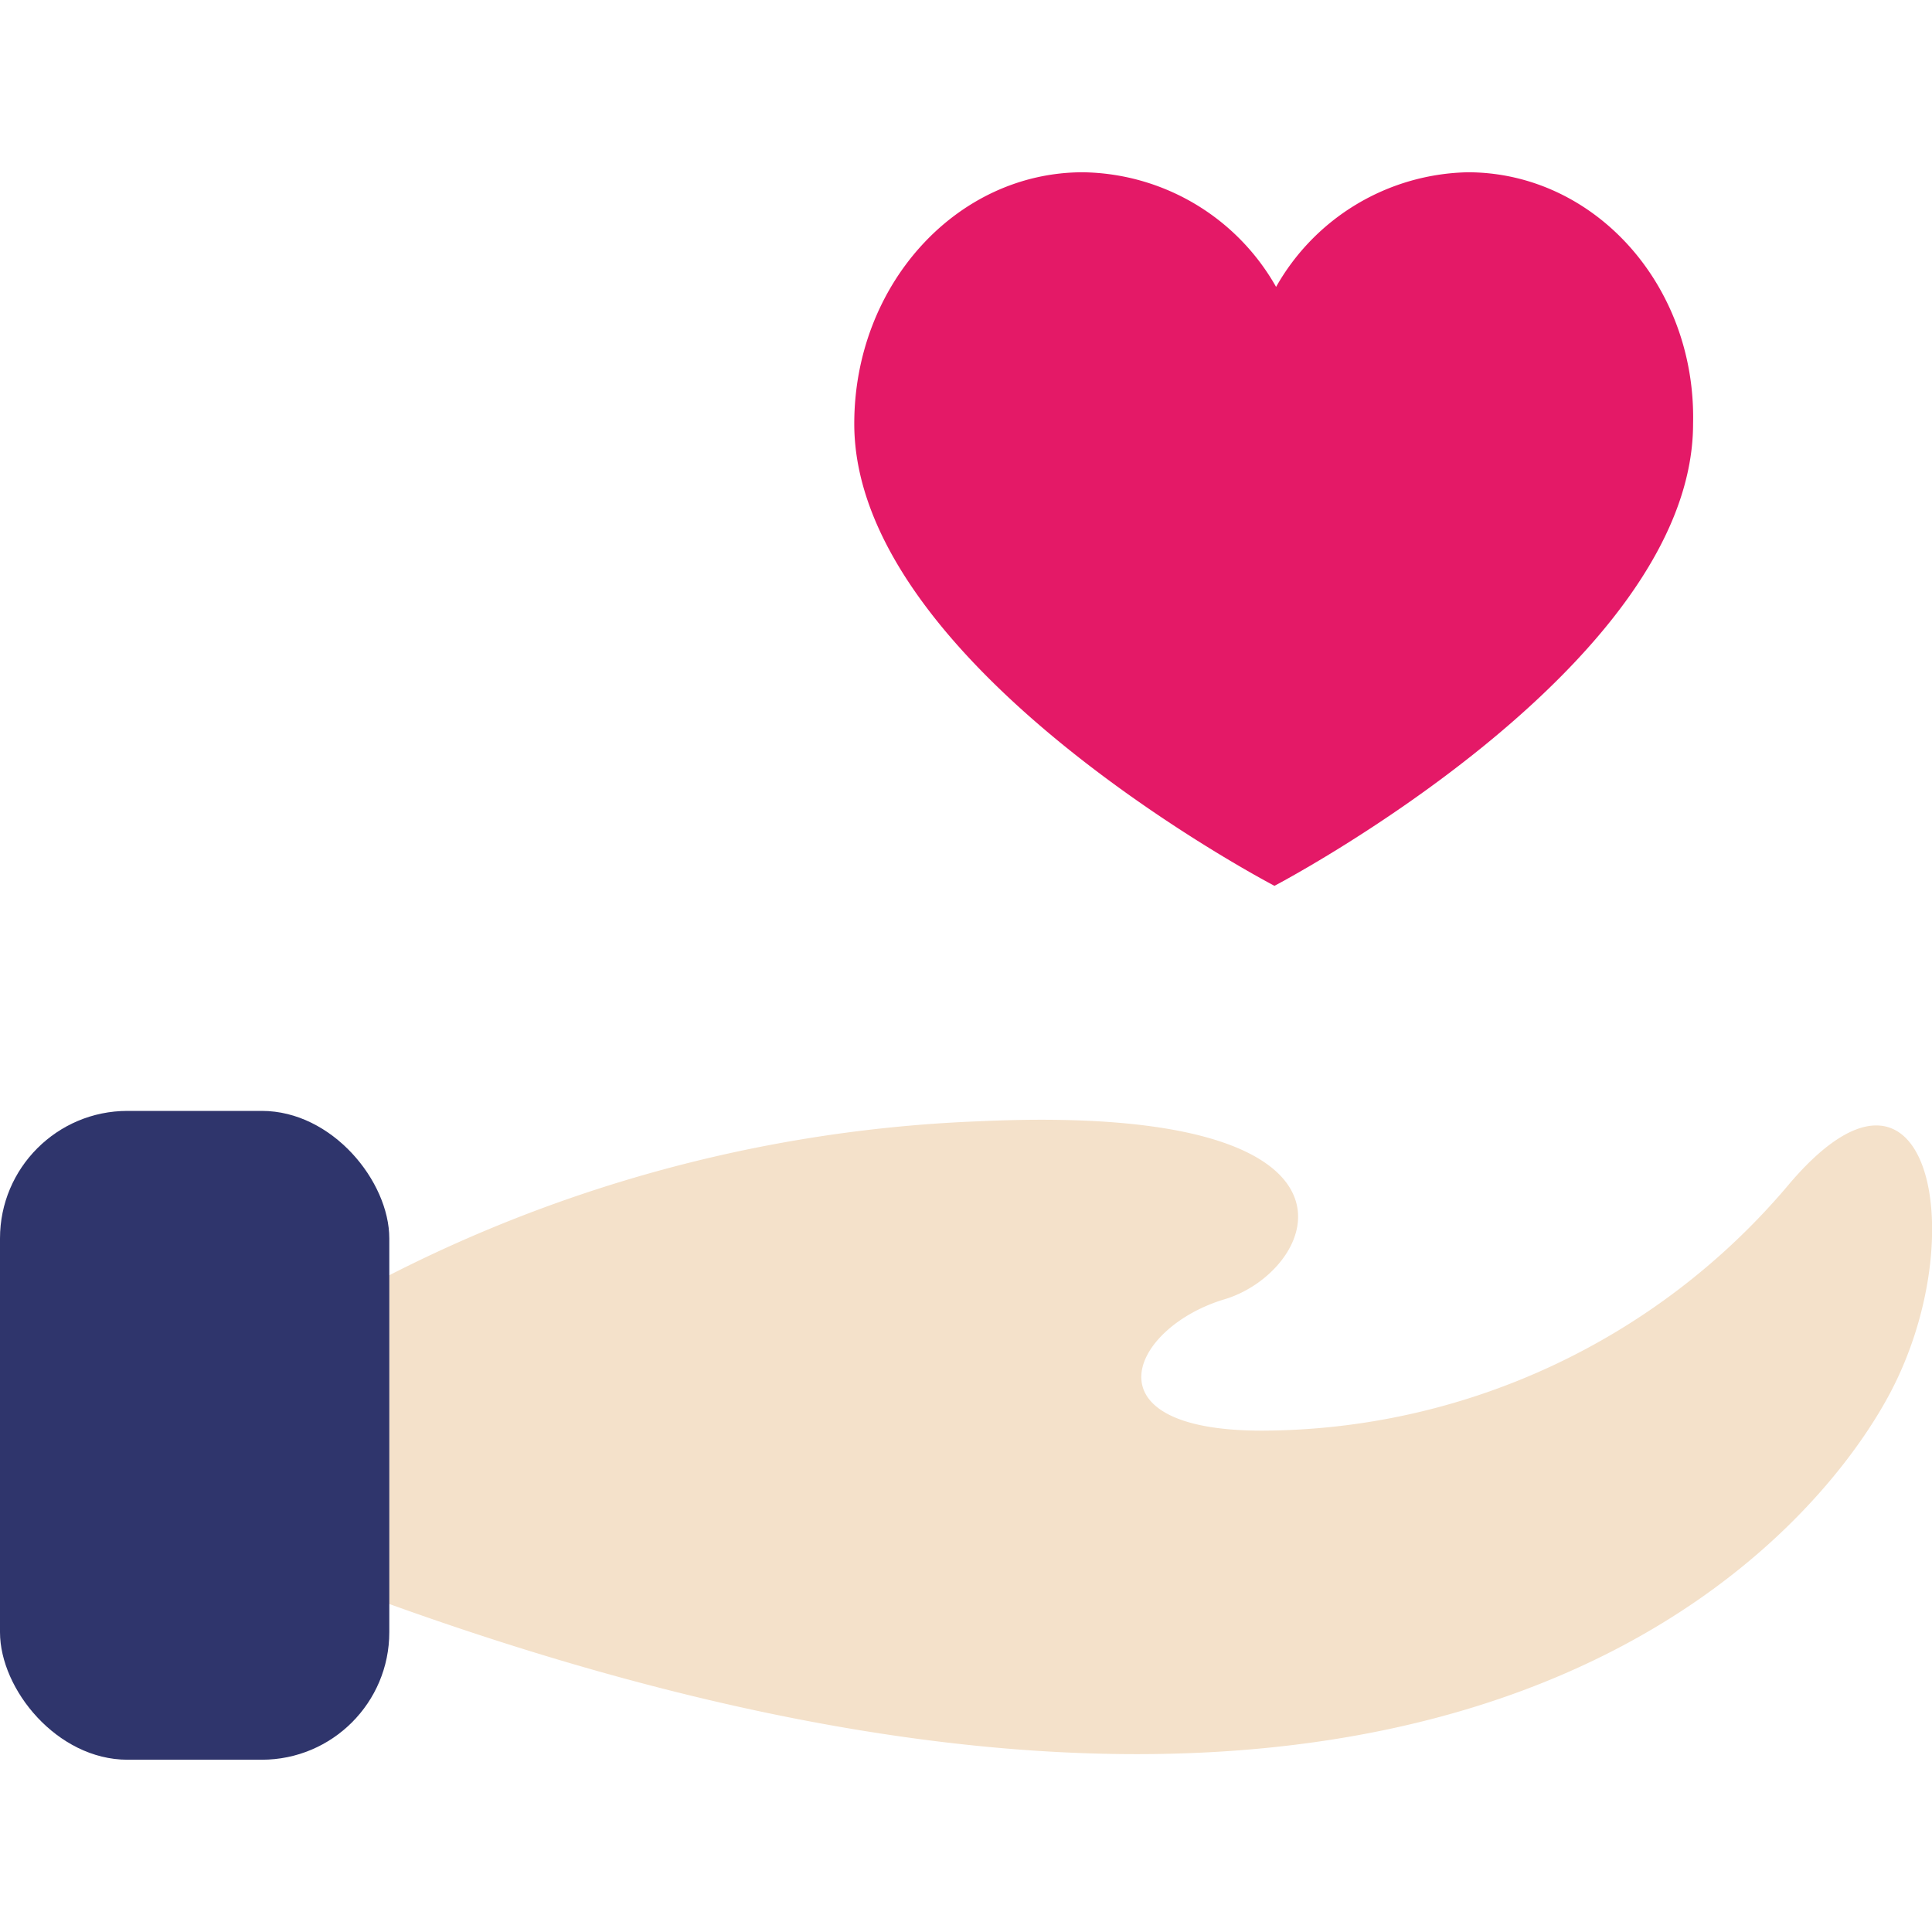
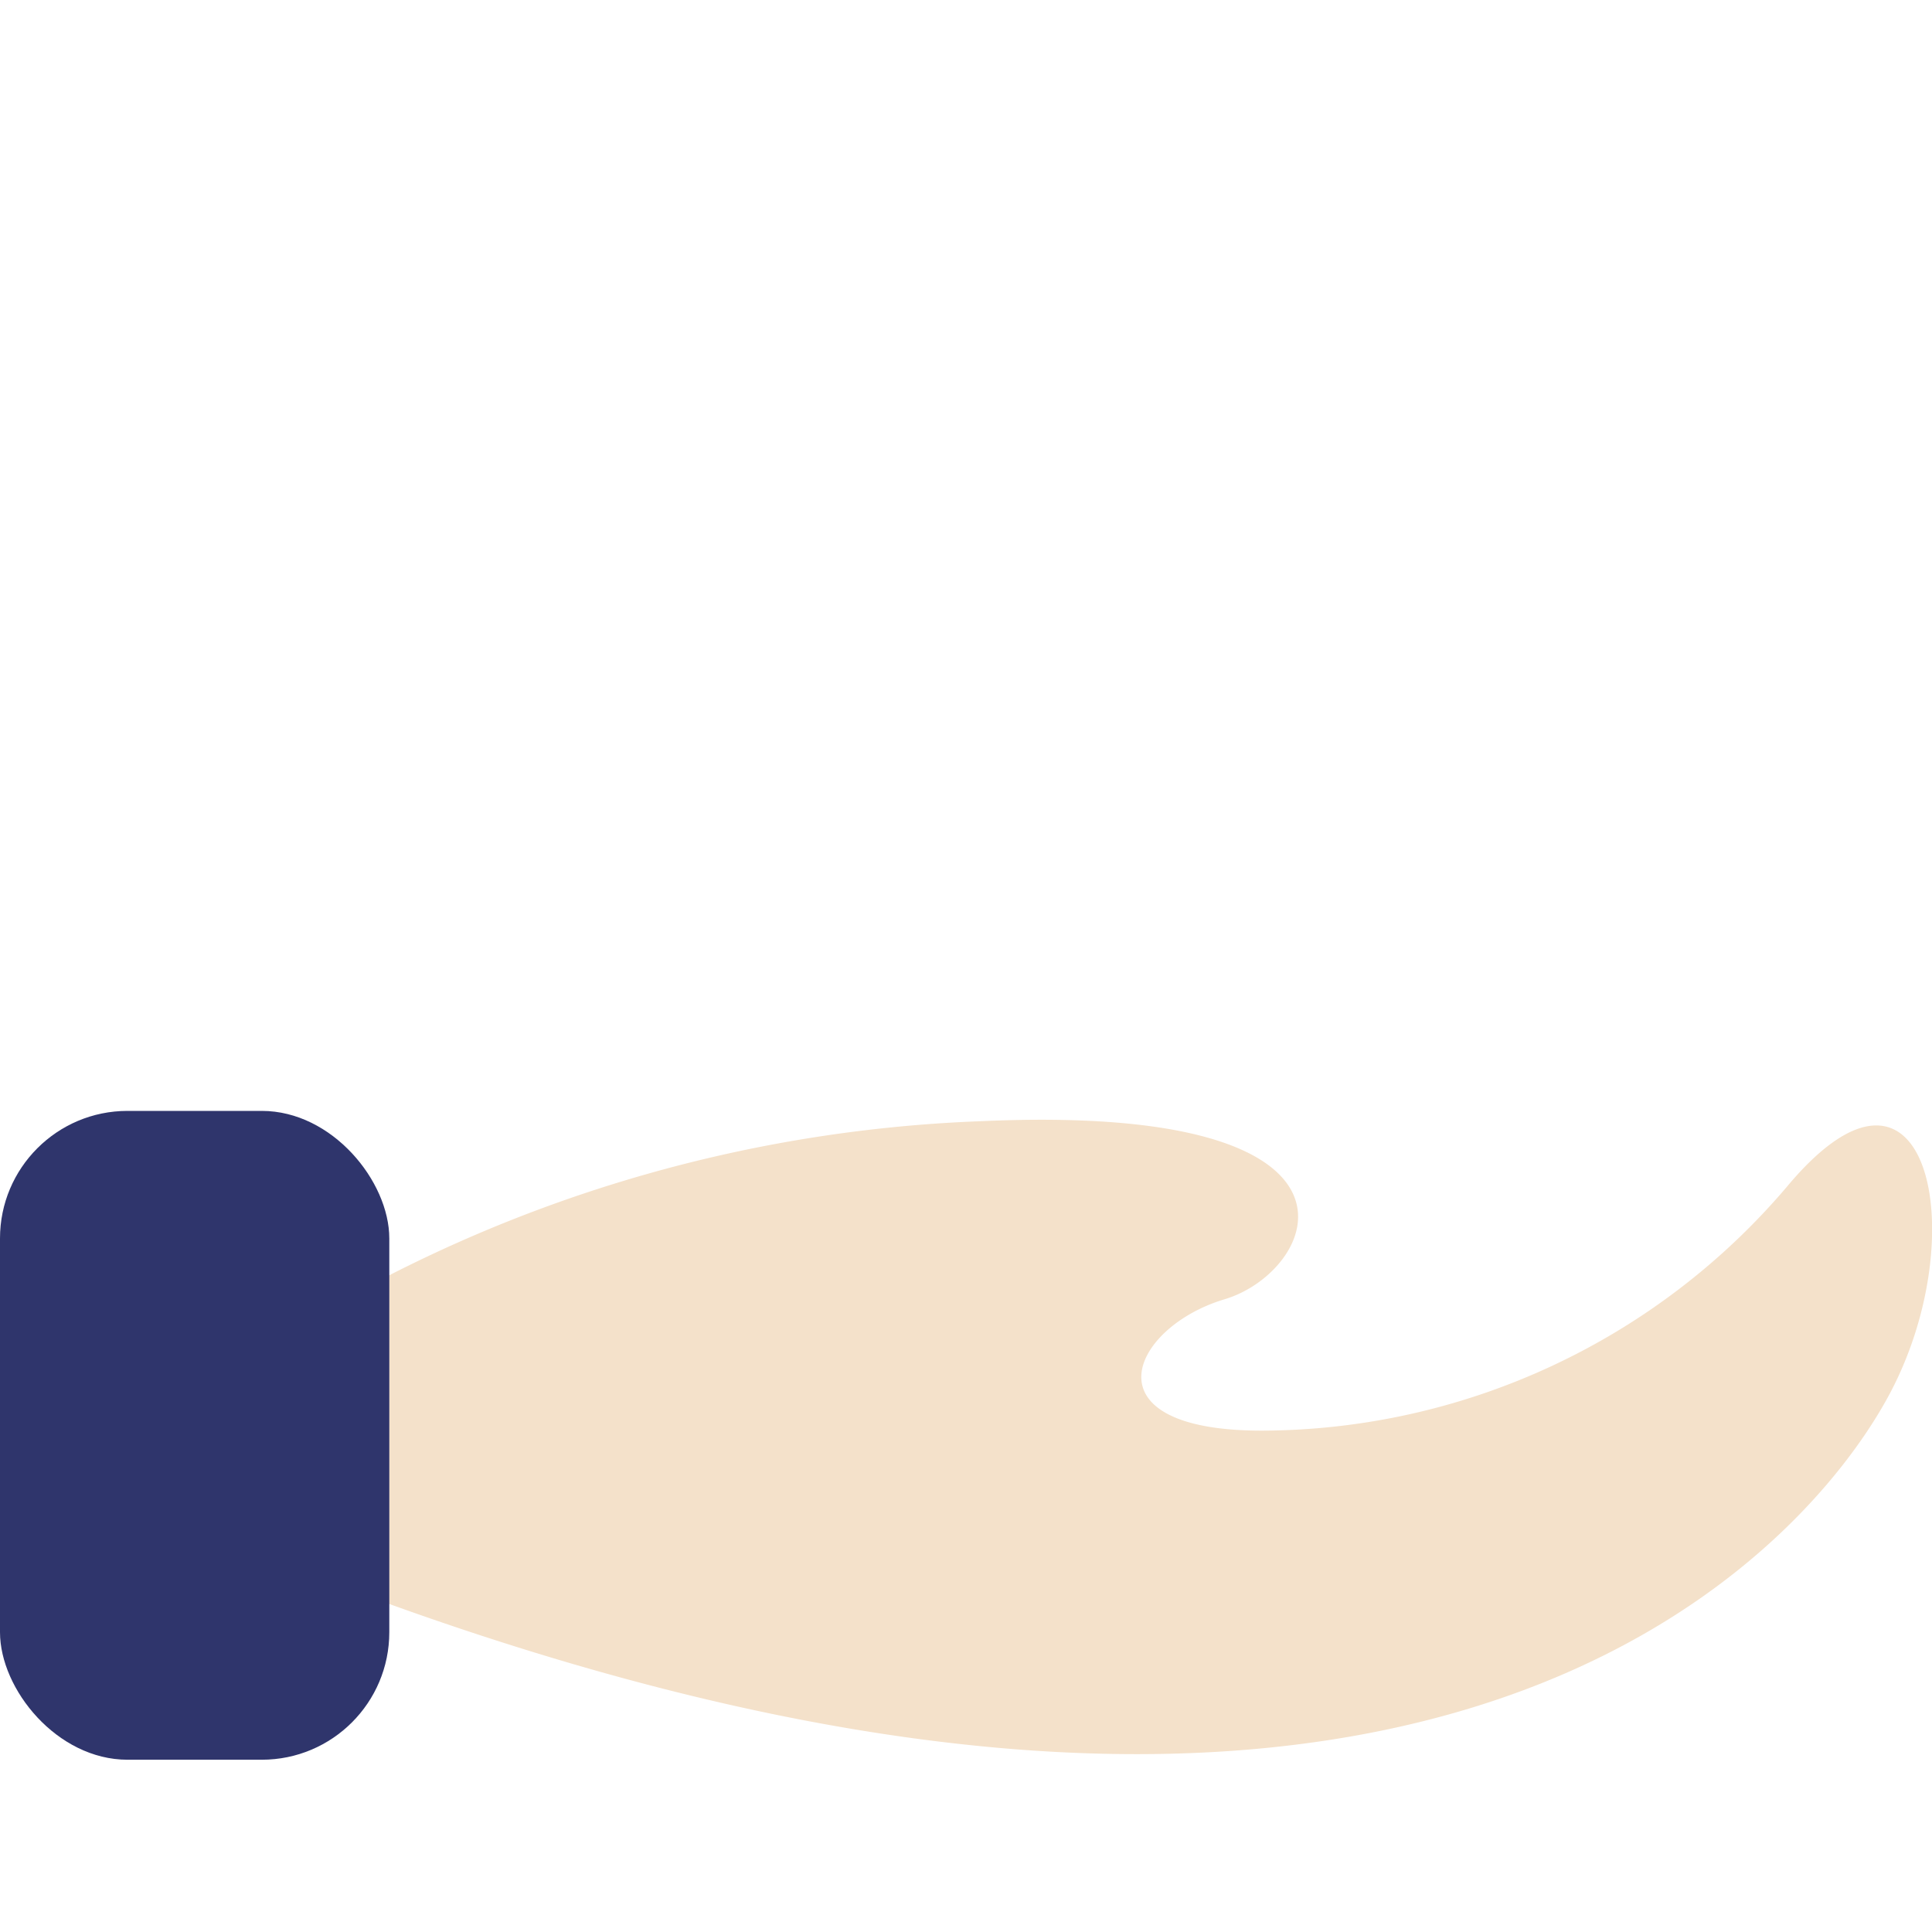
<svg xmlns="http://www.w3.org/2000/svg" id="Persos" viewBox="0 0 60 60">
  <defs>
    <style>.cls-1{fill:#e41967;}.cls-2{fill:#f4e1ca;}.cls-3{fill:#2f356c;}</style>
  </defs>
-   <path class="cls-1" d="M45.58,5.35a7,7,0,0,0-5.95,3.56,7,7,0,0,0-6-3.56c-3.92,0-7.1,3.49-7.1,7.81,0,7.55,13.05,14.35,13.05,14.35s13-6.8,13-14.35C52.68,8.84,49.5,5.35,45.58,5.35Z" />
  <path class="cls-2" d="M9.2,41.22a44,44,0,0,1,21.26-6.4c12.81-.58,10.48,4.66,7.57,5.53s-4.37,4.08,1.16,4.08a21.47,21.47,0,0,0,16.3-7.57c4.37-5.24,5.83,1.45,3.21,6.4S43.85,62.48,8.62,48.5C6,46.17,9.2,41.22,9.2,41.22Z" />
  <rect class="cls-3" y="34.5" width="12.09" height="20.15" rx="3.96" />
</svg>